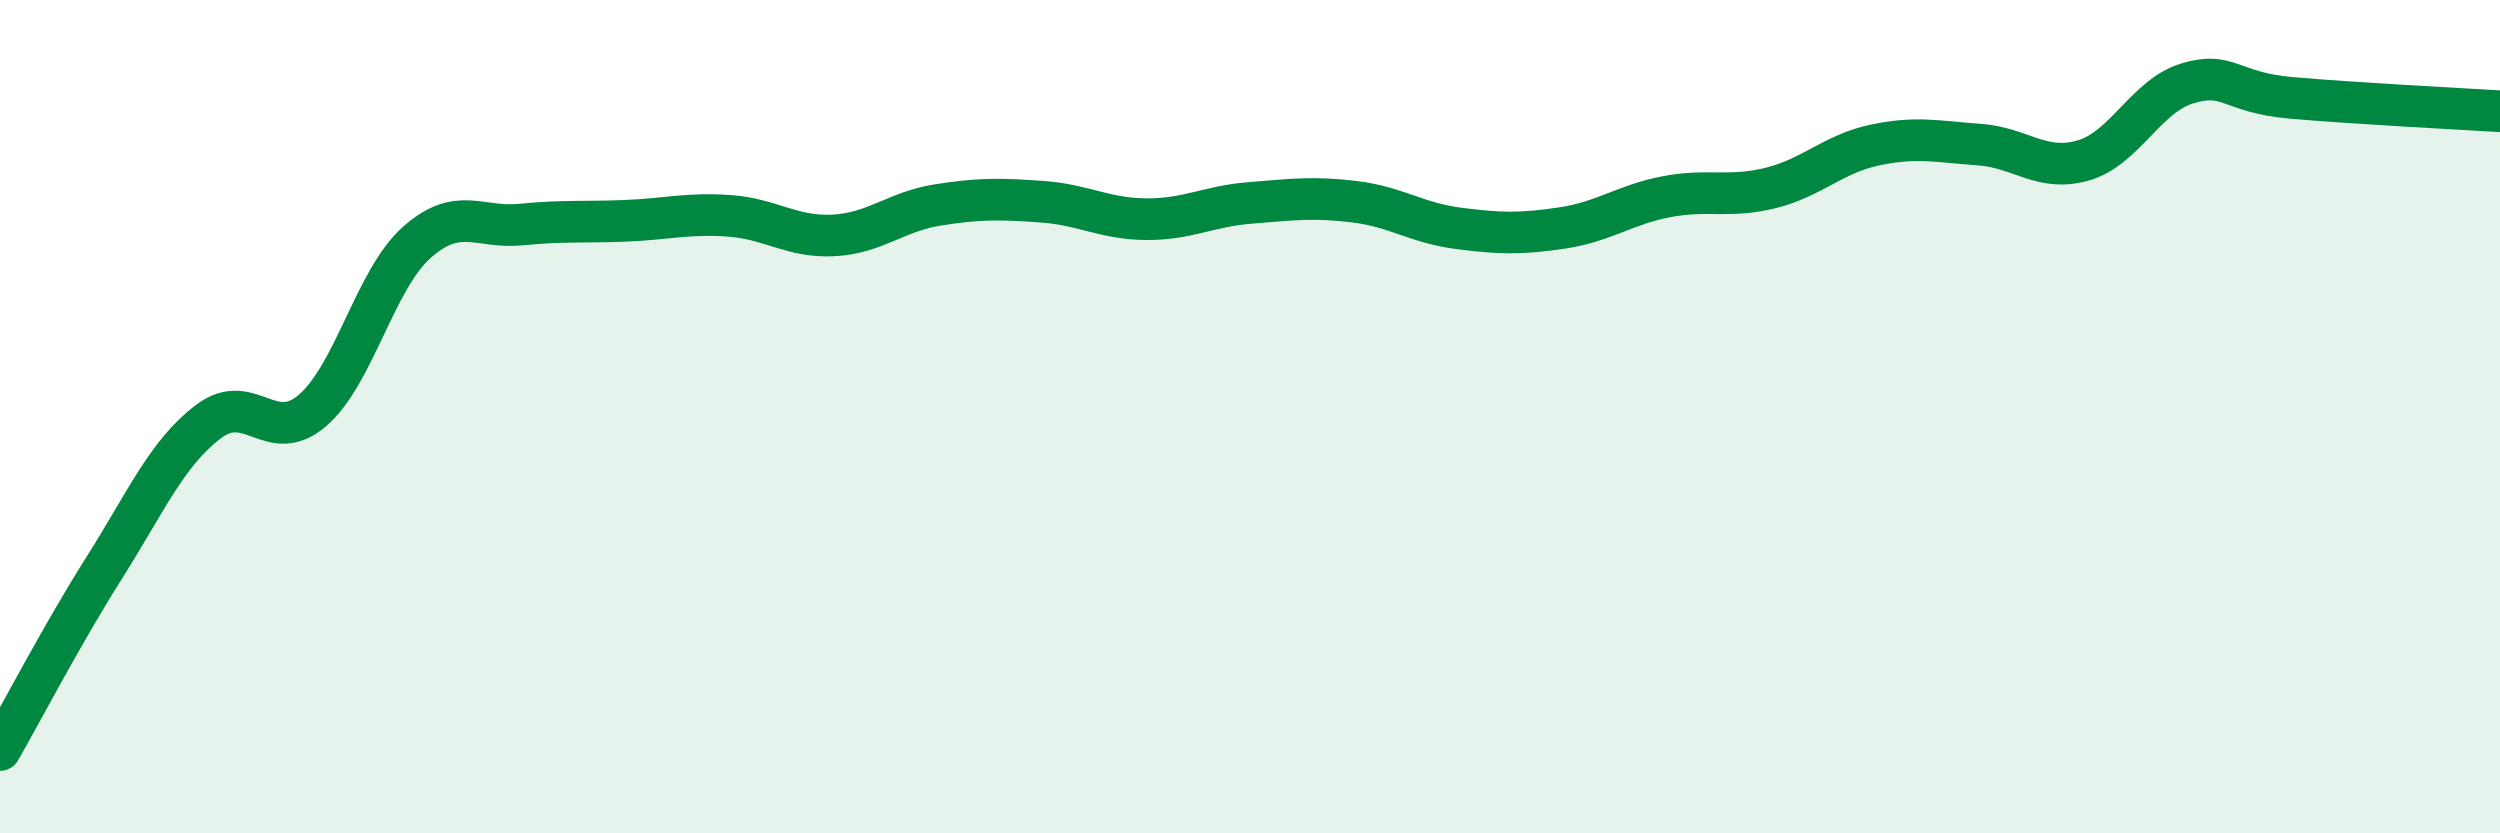
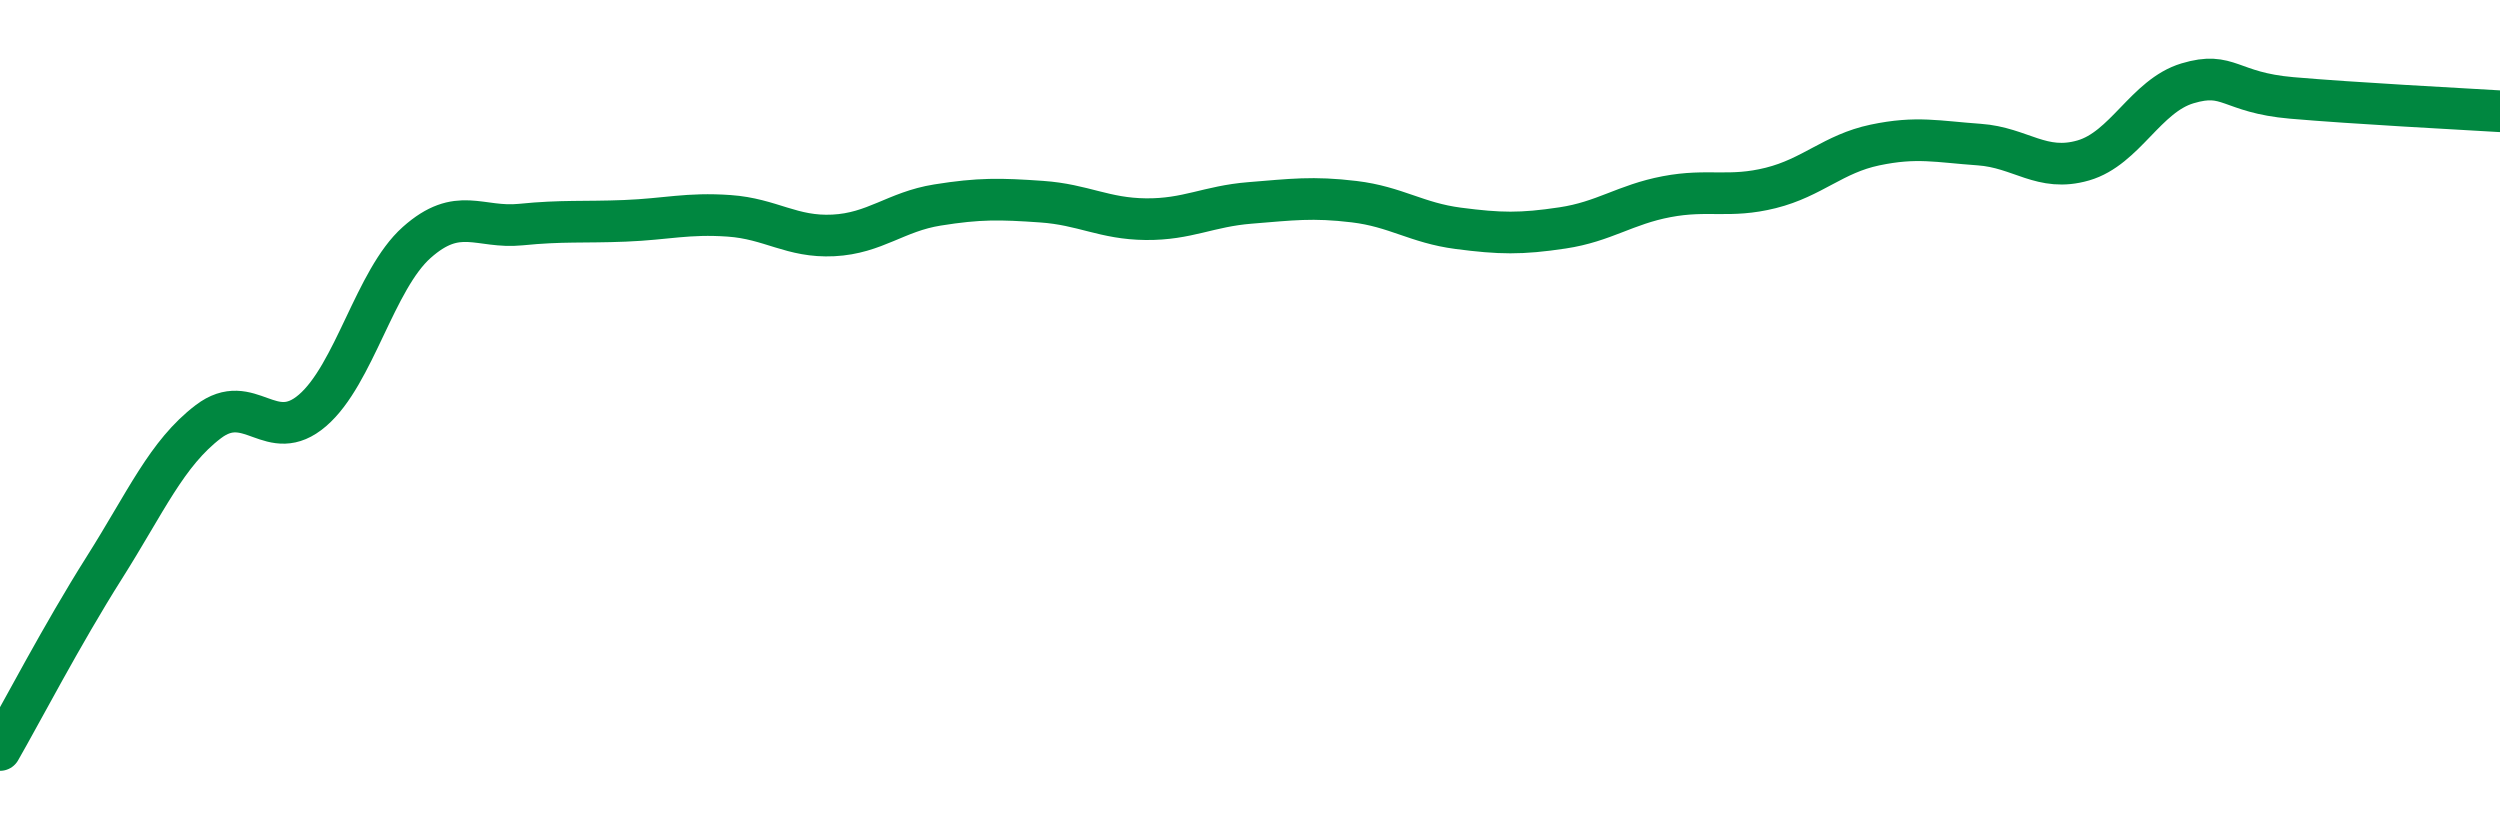
<svg xmlns="http://www.w3.org/2000/svg" width="60" height="20" viewBox="0 0 60 20">
-   <path d="M 0,18 C 0.5,17.13 1.5,15.21 2.5,13.63 C 3.5,12.05 4,10.88 5,10.12 C 6,9.36 6.5,10.71 7.5,9.85 C 8.5,8.99 9,6.71 10,5.82 C 11,4.93 11.5,5.49 12.5,5.39 C 13.5,5.29 14,5.34 15,5.3 C 16,5.26 16.5,5.11 17.5,5.18 C 18.5,5.25 19,5.7 20,5.65 C 21,5.6 21.5,5.08 22.5,4.92 C 23.5,4.76 24,4.77 25,4.84 C 26,4.91 26.5,5.25 27.5,5.26 C 28.5,5.27 29,4.95 30,4.87 C 31,4.79 31.5,4.72 32.5,4.84 C 33.5,4.96 34,5.35 35,5.48 C 36,5.61 36.5,5.62 37.5,5.47 C 38.5,5.32 39,4.91 40,4.72 C 41,4.53 41.5,4.76 42.5,4.51 C 43.5,4.26 44,3.69 45,3.48 C 46,3.27 46.5,3.4 47.5,3.47 C 48.5,3.54 49,4.14 50,3.85 C 51,3.56 51.5,2.3 52.5,2 C 53.5,1.7 53.5,2.22 55,2.35 C 56.5,2.48 59,2.61 60,2.67L60 20L0 20Z" fill="#008740" opacity="0.1" stroke-linecap="round" stroke-linejoin="round" />
  <path d="M 0,18 C 0.5,17.13 1.5,15.21 2.5,13.63 C 3.5,12.05 4,10.88 5,10.12 C 6,9.36 6.5,10.71 7.5,9.85 C 8.5,8.99 9,6.71 10,5.82 C 11,4.93 11.5,5.49 12.5,5.39 C 13.5,5.29 14,5.34 15,5.3 C 16,5.26 16.5,5.11 17.5,5.18 C 18.5,5.25 19,5.7 20,5.65 C 21,5.6 21.5,5.08 22.5,4.92 C 23.5,4.76 24,4.77 25,4.84 C 26,4.91 26.5,5.25 27.5,5.26 C 28.5,5.27 29,4.95 30,4.87 C 31,4.79 31.5,4.72 32.5,4.84 C 33.5,4.96 34,5.35 35,5.48 C 36,5.61 36.5,5.62 37.5,5.47 C 38.5,5.32 39,4.91 40,4.72 C 41,4.53 41.5,4.76 42.5,4.51 C 43.5,4.26 44,3.69 45,3.48 C 46,3.27 46.5,3.4 47.5,3.47 C 48.5,3.54 49,4.14 50,3.85 C 51,3.56 51.5,2.3 52.5,2 C 53.5,1.7 53.5,2.22 55,2.35 C 56.5,2.48 59,2.61 60,2.67" stroke="#008740" stroke-width="1" fill="none" stroke-linecap="round" stroke-linejoin="round" />
</svg>